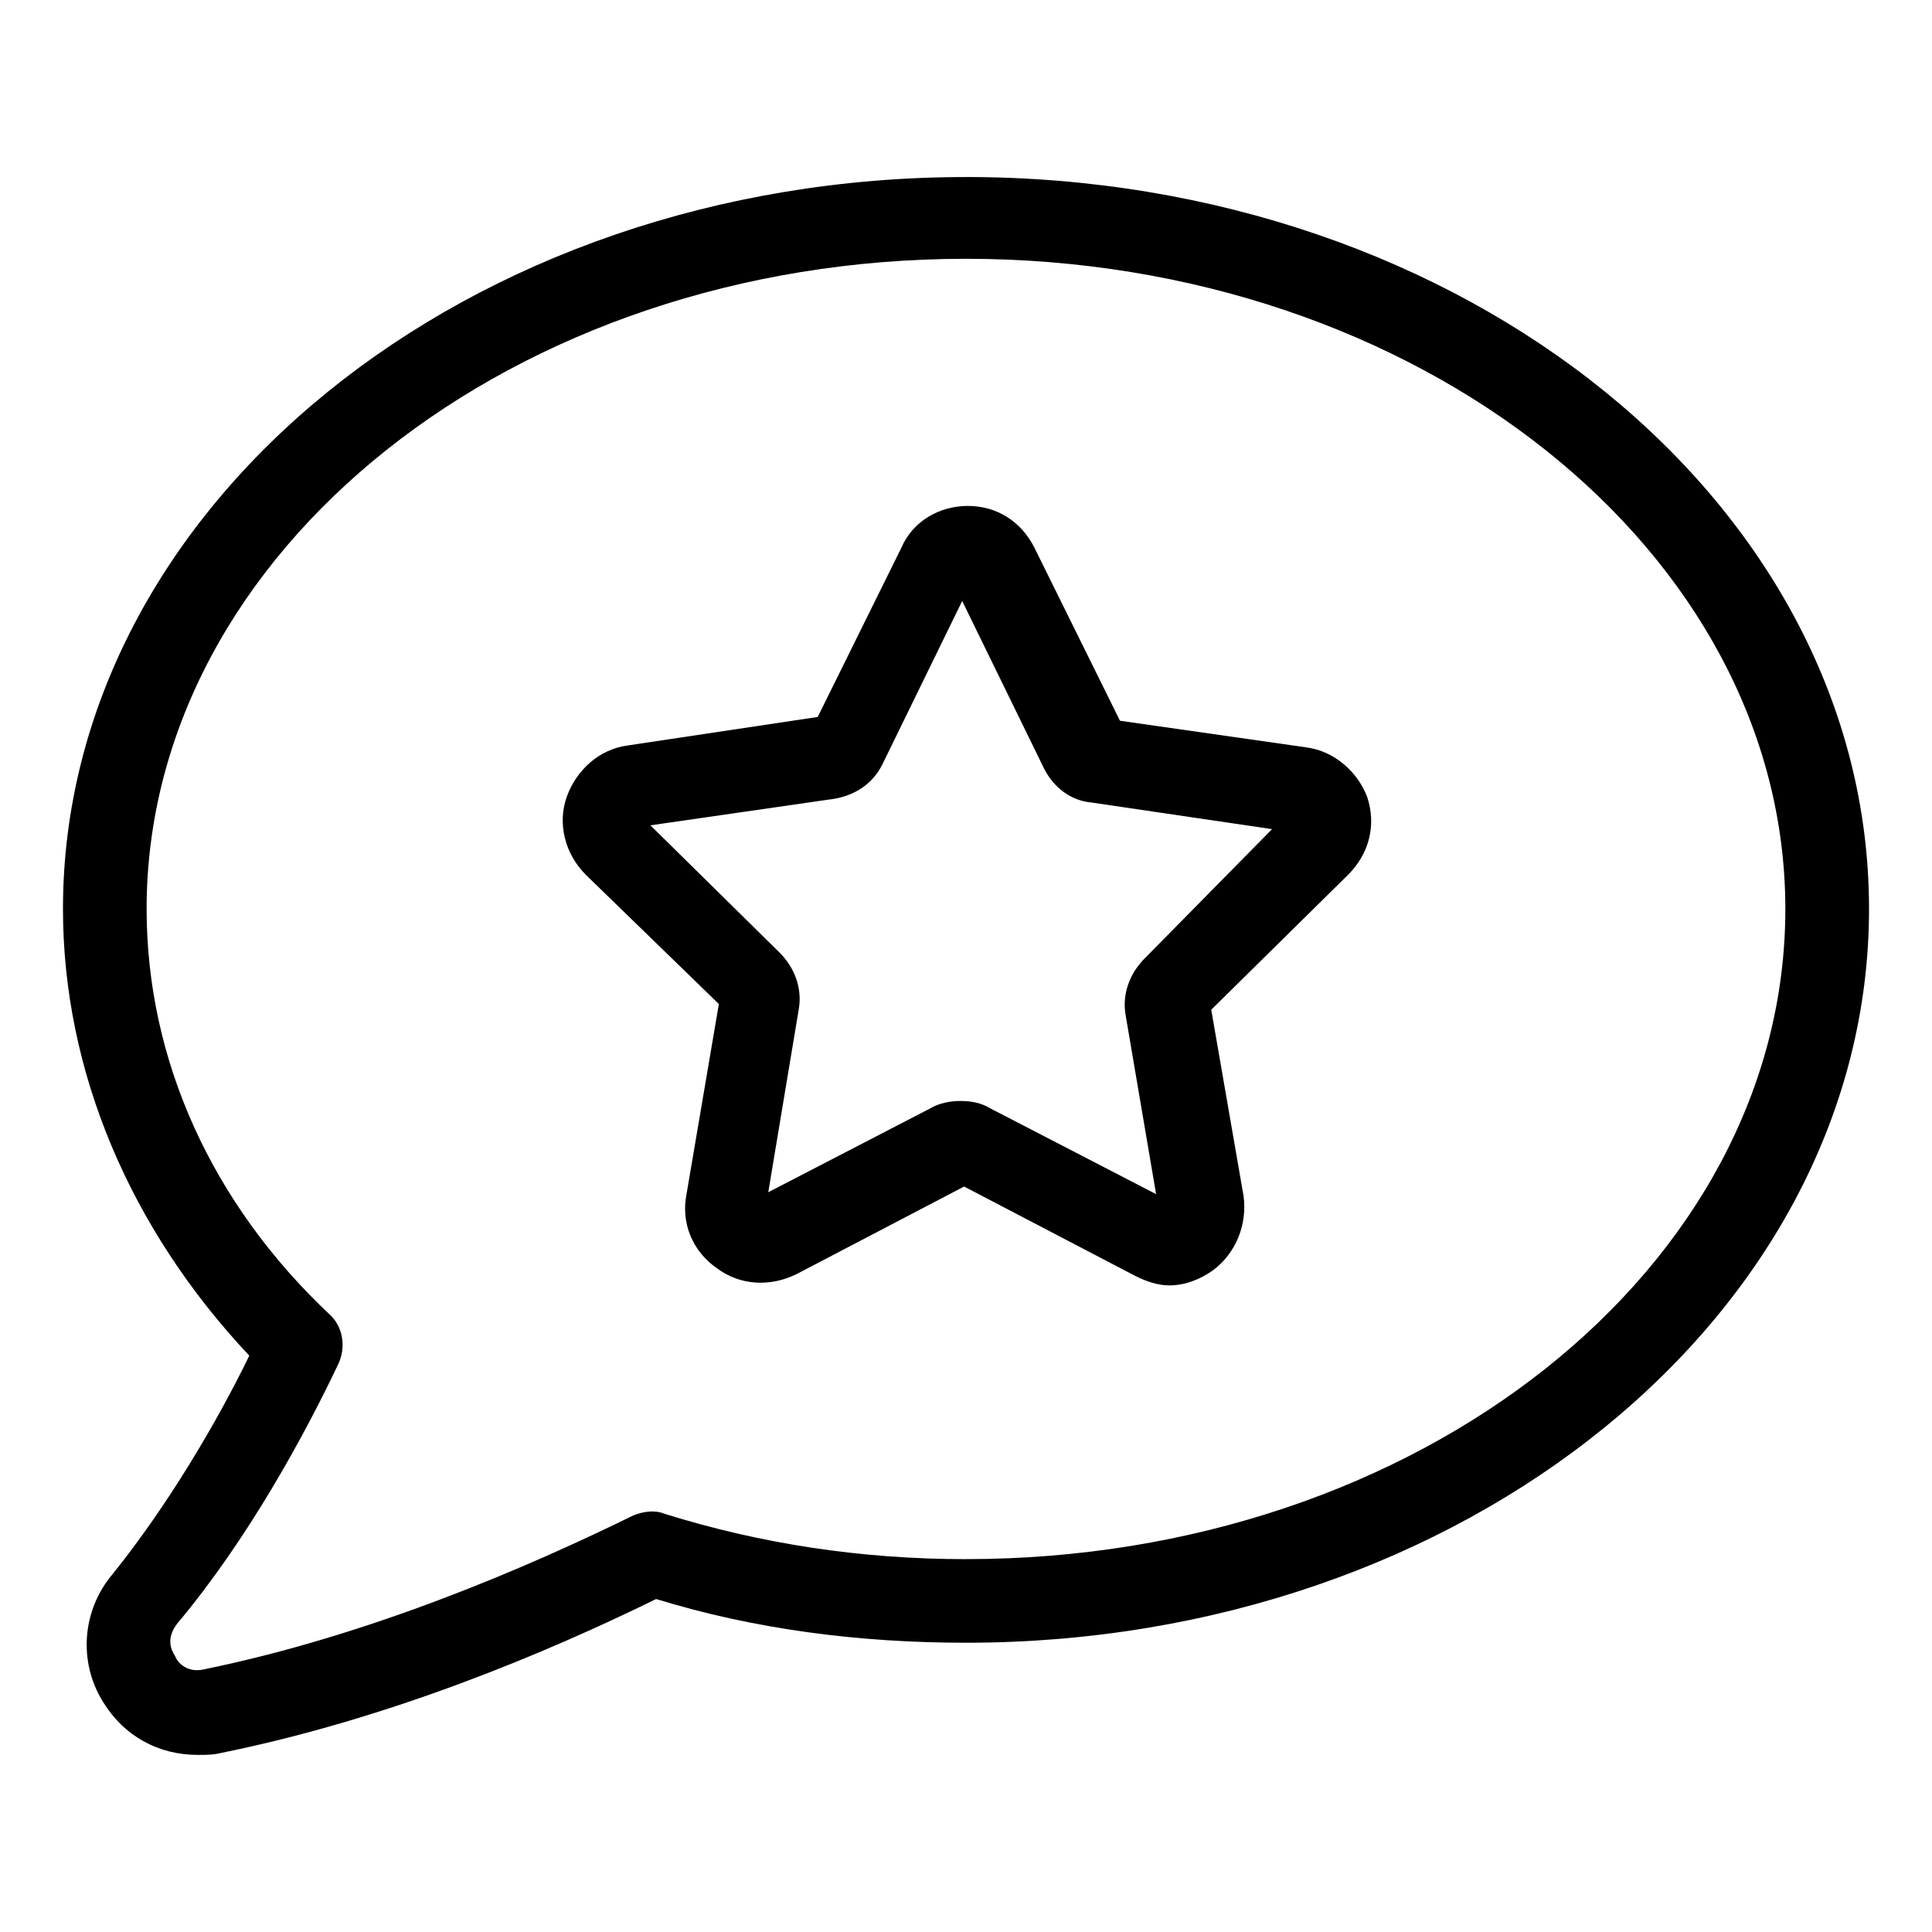
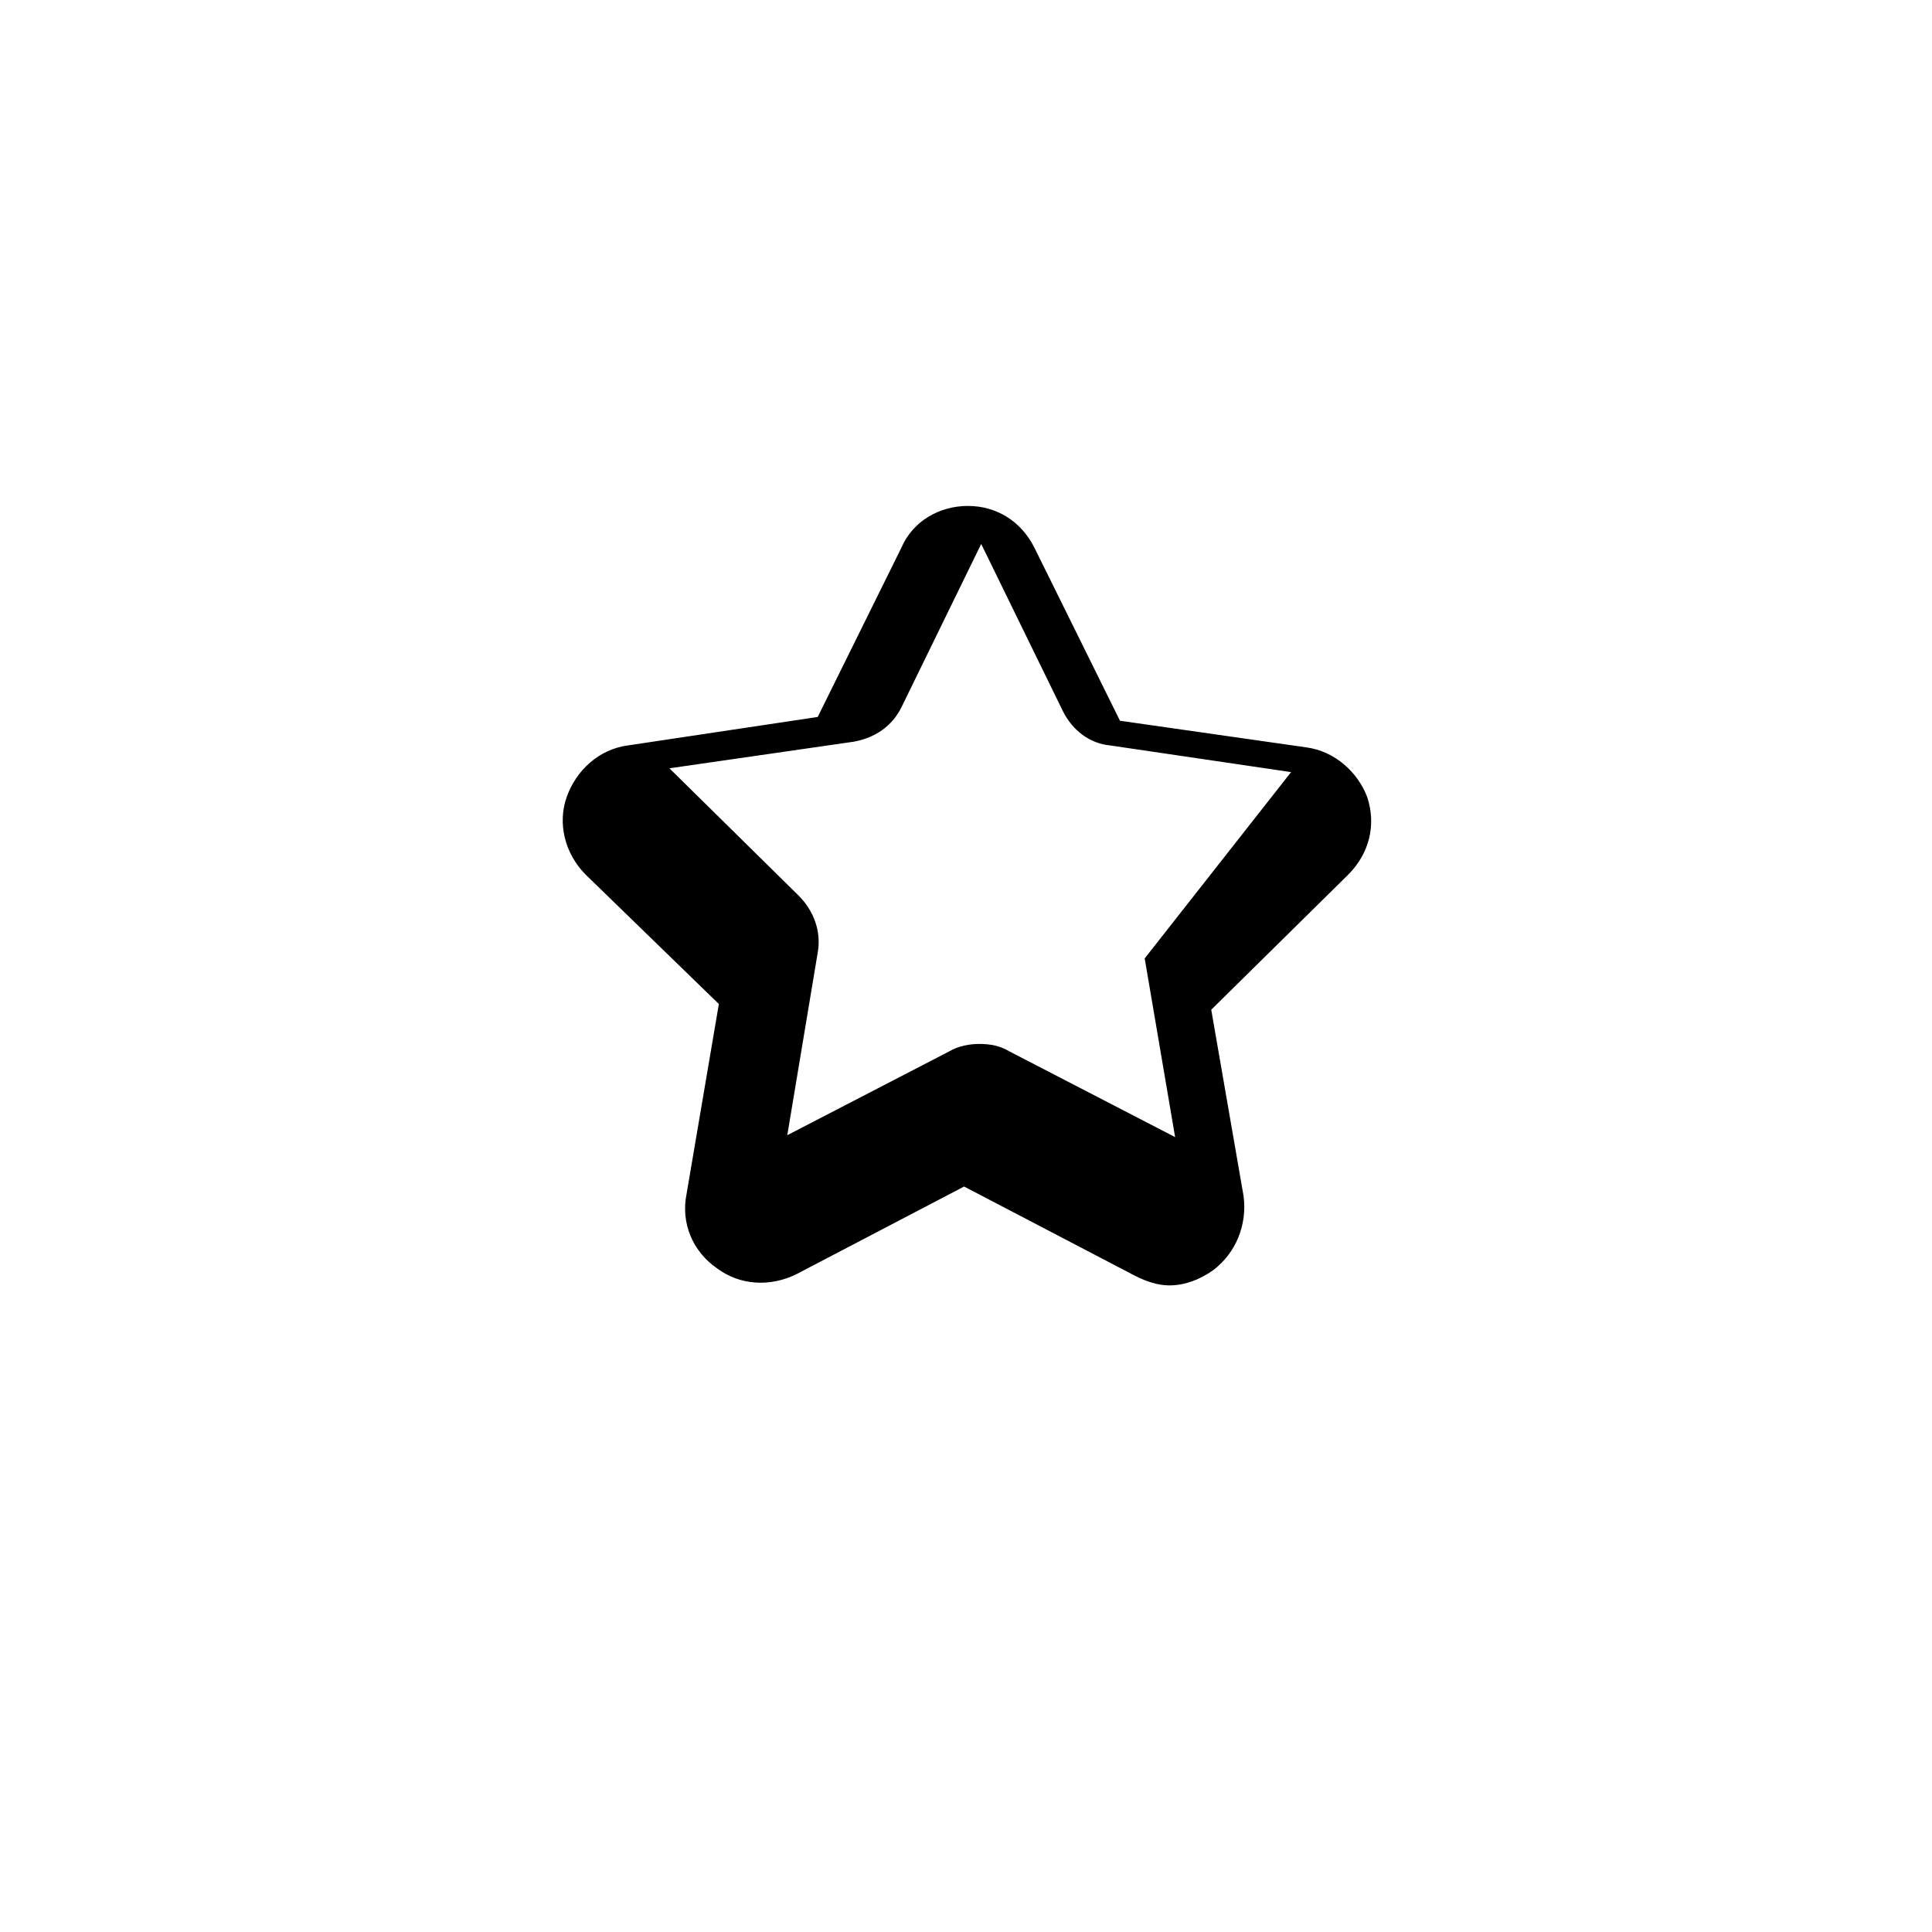
<svg xmlns="http://www.w3.org/2000/svg" fill="#000000" width="800px" height="800px" version="1.1" viewBox="144 144 512 512">
  <g>
-     <path d="m400 190.92c-132 0-239.31 87.16-239.31 193.96 0 42.824 17.633 84.641 49.375 118.39-8.566 17.637-21.664 39.805-36.273 57.941-8.062 9.574-9.07 23.176-2.519 33.754 5.543 9.07 14.609 14.105 25.191 14.105 2.016 0 4.031 0 6.047-0.504 44.84-9.07 86.656-26.703 115.37-40.809 26.199 8.062 53.906 11.586 82.121 11.586 132 0 239.31-87.16 239.31-194.47 0-107.31-107.31-193.96-239.31-193.96zm0 366.27c-27.711 0-54.41-4.031-80.105-12.09-2.519-1.008-5.543-0.504-8.062 0.504-27.711 13.602-69.527 31.738-113.86 40.809-4.535 1.008-7.055-2.016-7.559-3.527-1.008-1.512-2.519-4.535 0.504-8.566 18.641-22.168 33.754-49.879 42.824-69.023 2.016-4.535 1.008-9.574-2.016-12.594-31.742-29.723-48.871-68.016-48.871-107.82 0-94.715 97.234-172.3 217.14-172.3 119.91 0.004 217.14 77.59 217.14 172.3 0 95.223-97.234 172.3-217.14 172.3z" />
-     <path d="m490.18 342.06-49.375-7.055-22.668-45.844c-3.527-7.055-10.078-11.082-17.633-11.082-7.559 0-14.609 4.031-17.633 11.082l-22.168 44.84-50.383 7.559c-7.559 1.008-13.602 6.551-16.121 13.602-2.519 7.055-0.504 15.113 5.039 20.656l35.266 34.258-8.566 50.383c-1.512 7.559 1.512 15.113 8.062 19.648 6.047 4.535 14.105 5.039 21.16 1.512l44.336-23.176 45.344 23.68c3.023 1.512 6.047 2.519 9.07 2.519 4.031 0 8.062-1.512 11.586-4.031 6.047-4.535 9.07-12.09 8.062-19.648l-8.566-49.375 36.273-35.77c5.543-5.543 7.559-13.098 5.039-20.656-2.519-6.551-8.566-12.094-16.125-13.102zm-42.824 55.926c-4.031 4.031-6.047 9.574-5.039 15.113l8.062 47.359-43.832-22.672c-2.519-1.512-5.039-2.016-8.062-2.016-2.519 0-5.543 0.504-8.062 2.016l-42.824 22.168 8.062-48.367c1.008-5.543-1.008-11.082-5.039-15.113l-34.258-33.754 48.871-7.055c5.543-1.008 10.078-4.031 12.594-9.07l21.16-43.328 21.664 44.336c2.519 5.039 7.055 8.566 12.594 9.07l47.863 7.055z" />
+     <path d="m490.18 342.06-49.375-7.055-22.668-45.844c-3.527-7.055-10.078-11.082-17.633-11.082-7.559 0-14.609 4.031-17.633 11.082l-22.168 44.84-50.383 7.559c-7.559 1.008-13.602 6.551-16.121 13.602-2.519 7.055-0.504 15.113 5.039 20.656l35.266 34.258-8.566 50.383c-1.512 7.559 1.512 15.113 8.062 19.648 6.047 4.535 14.105 5.039 21.16 1.512l44.336-23.176 45.344 23.68c3.023 1.512 6.047 2.519 9.07 2.519 4.031 0 8.062-1.512 11.586-4.031 6.047-4.535 9.07-12.09 8.062-19.648l-8.566-49.375 36.273-35.77c5.543-5.543 7.559-13.098 5.039-20.656-2.519-6.551-8.566-12.094-16.125-13.102zm-42.824 55.926l8.062 47.359-43.832-22.672c-2.519-1.512-5.039-2.016-8.062-2.016-2.519 0-5.543 0.504-8.062 2.016l-42.824 22.168 8.062-48.367c1.008-5.543-1.008-11.082-5.039-15.113l-34.258-33.754 48.871-7.055c5.543-1.008 10.078-4.031 12.594-9.07l21.16-43.328 21.664 44.336c2.519 5.039 7.055 8.566 12.594 9.07l47.863 7.055z" />
  </g>
</svg>